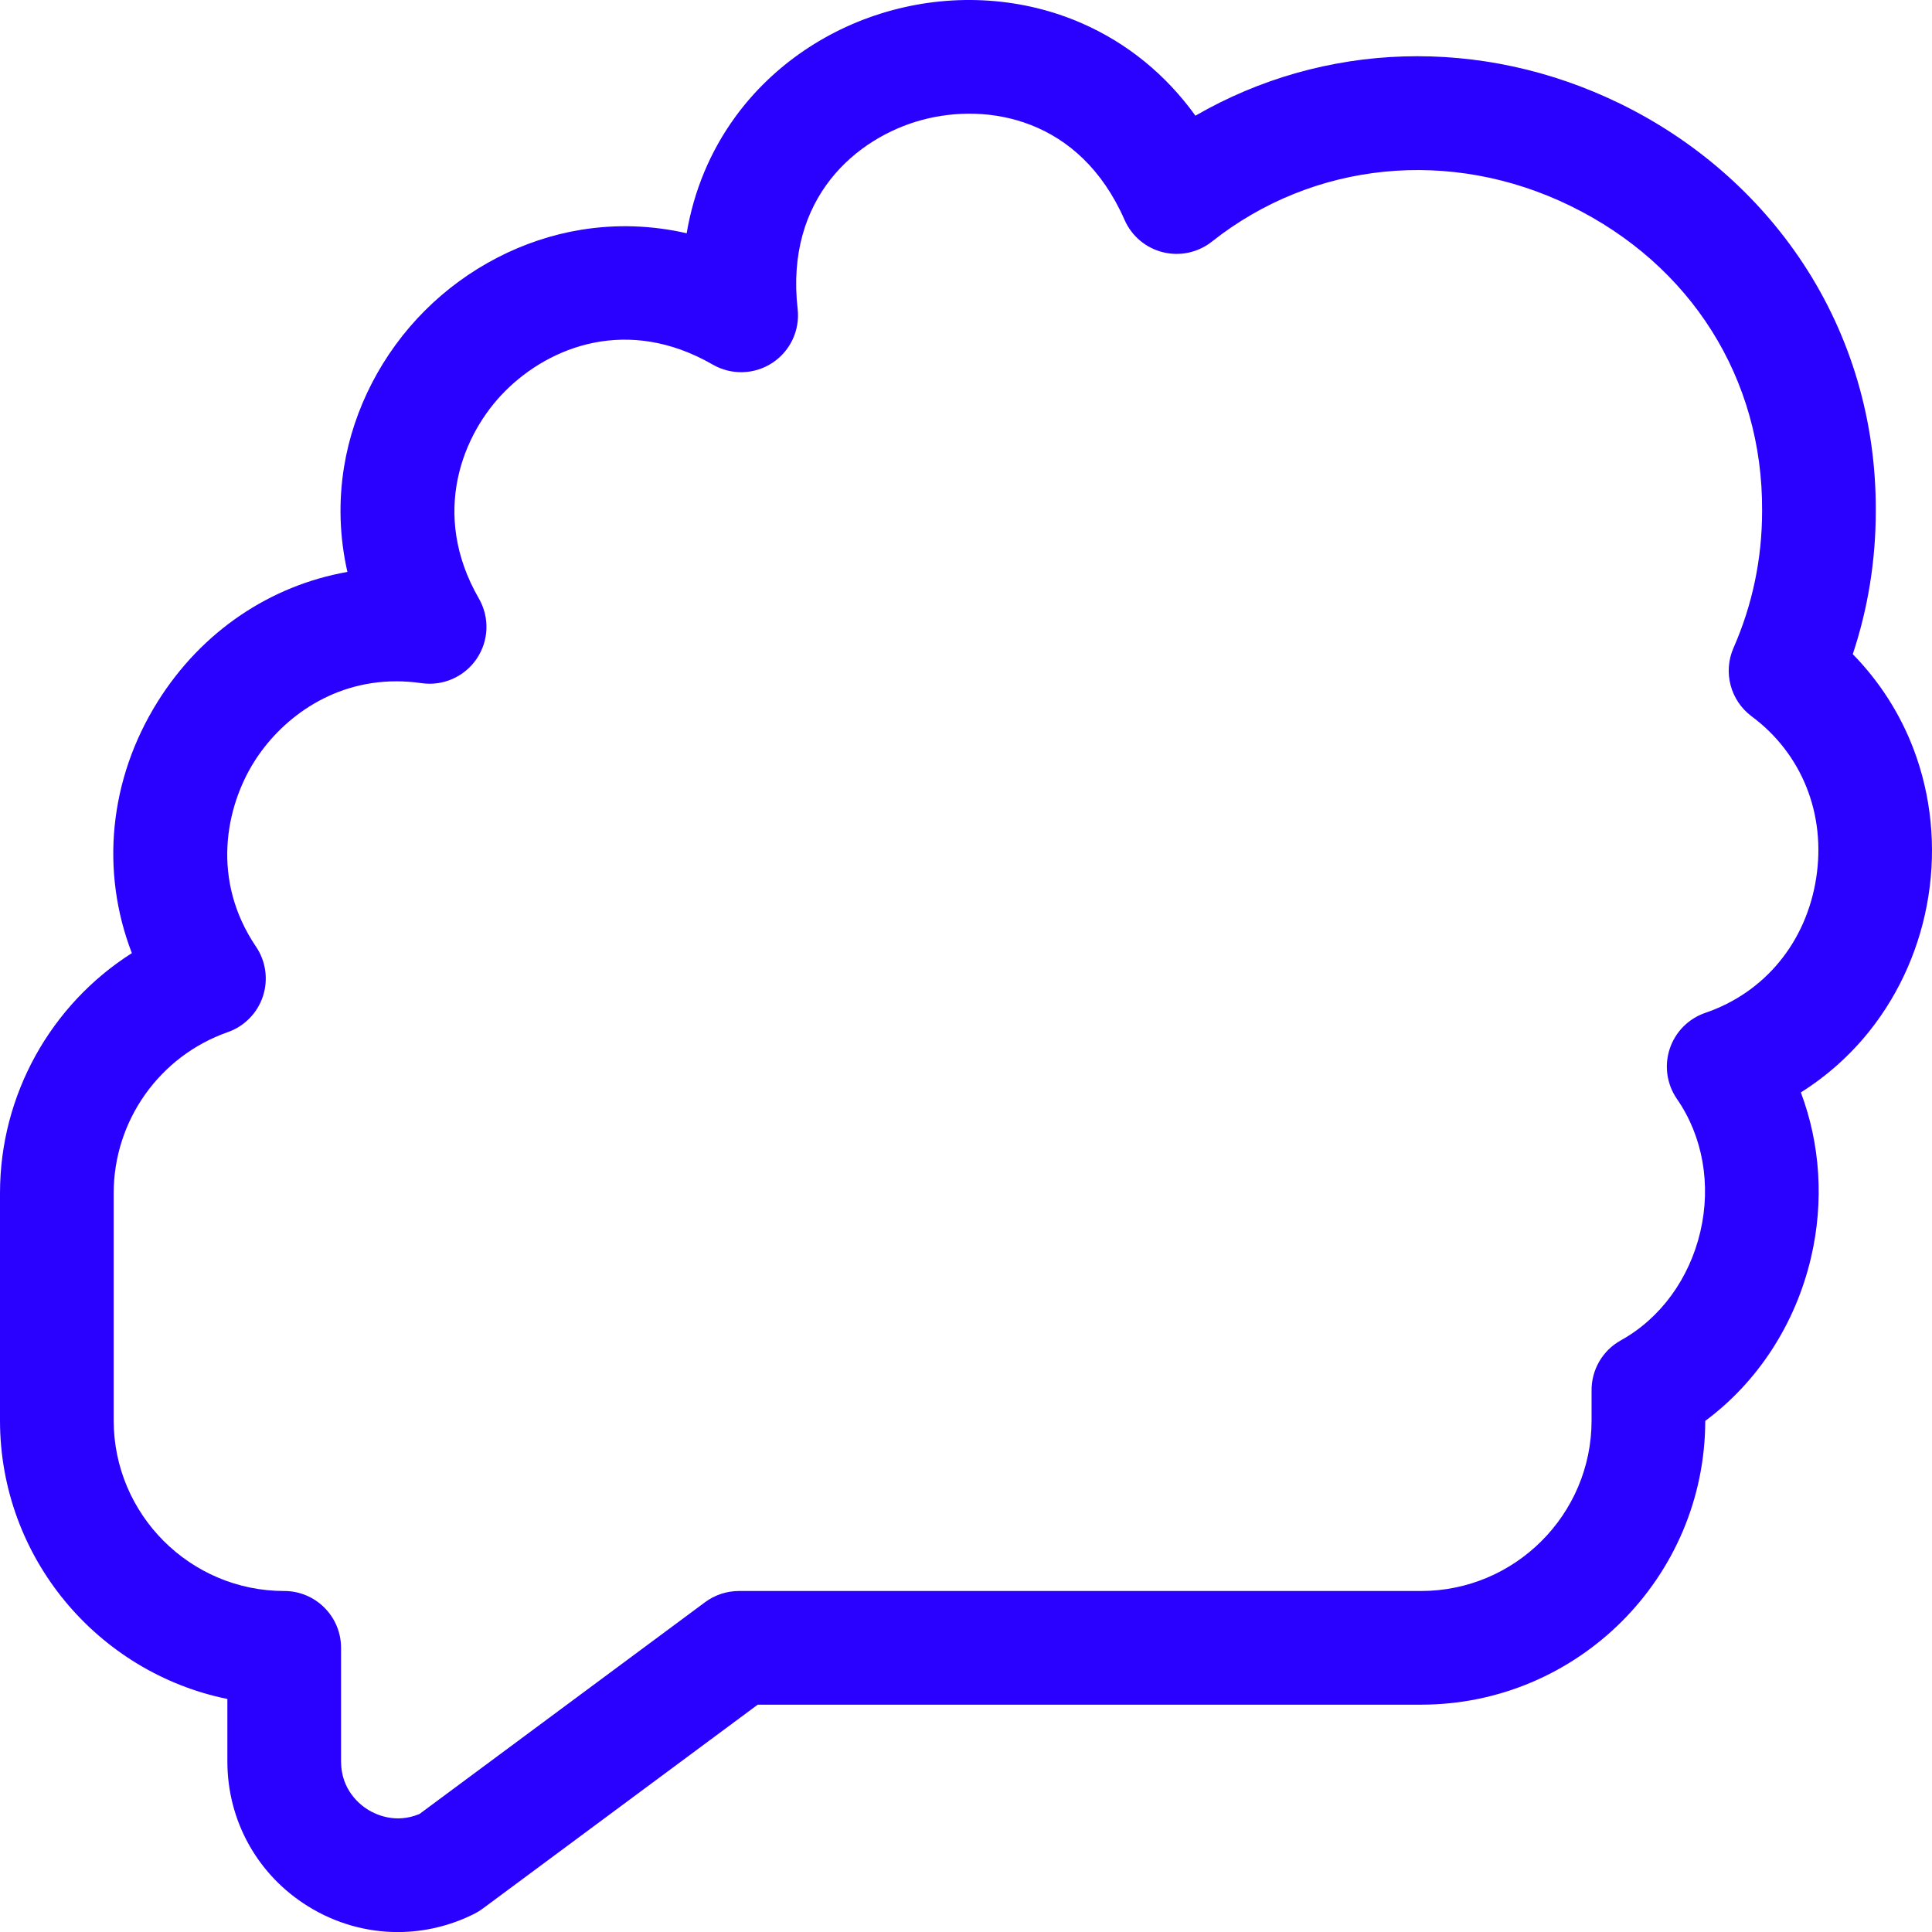
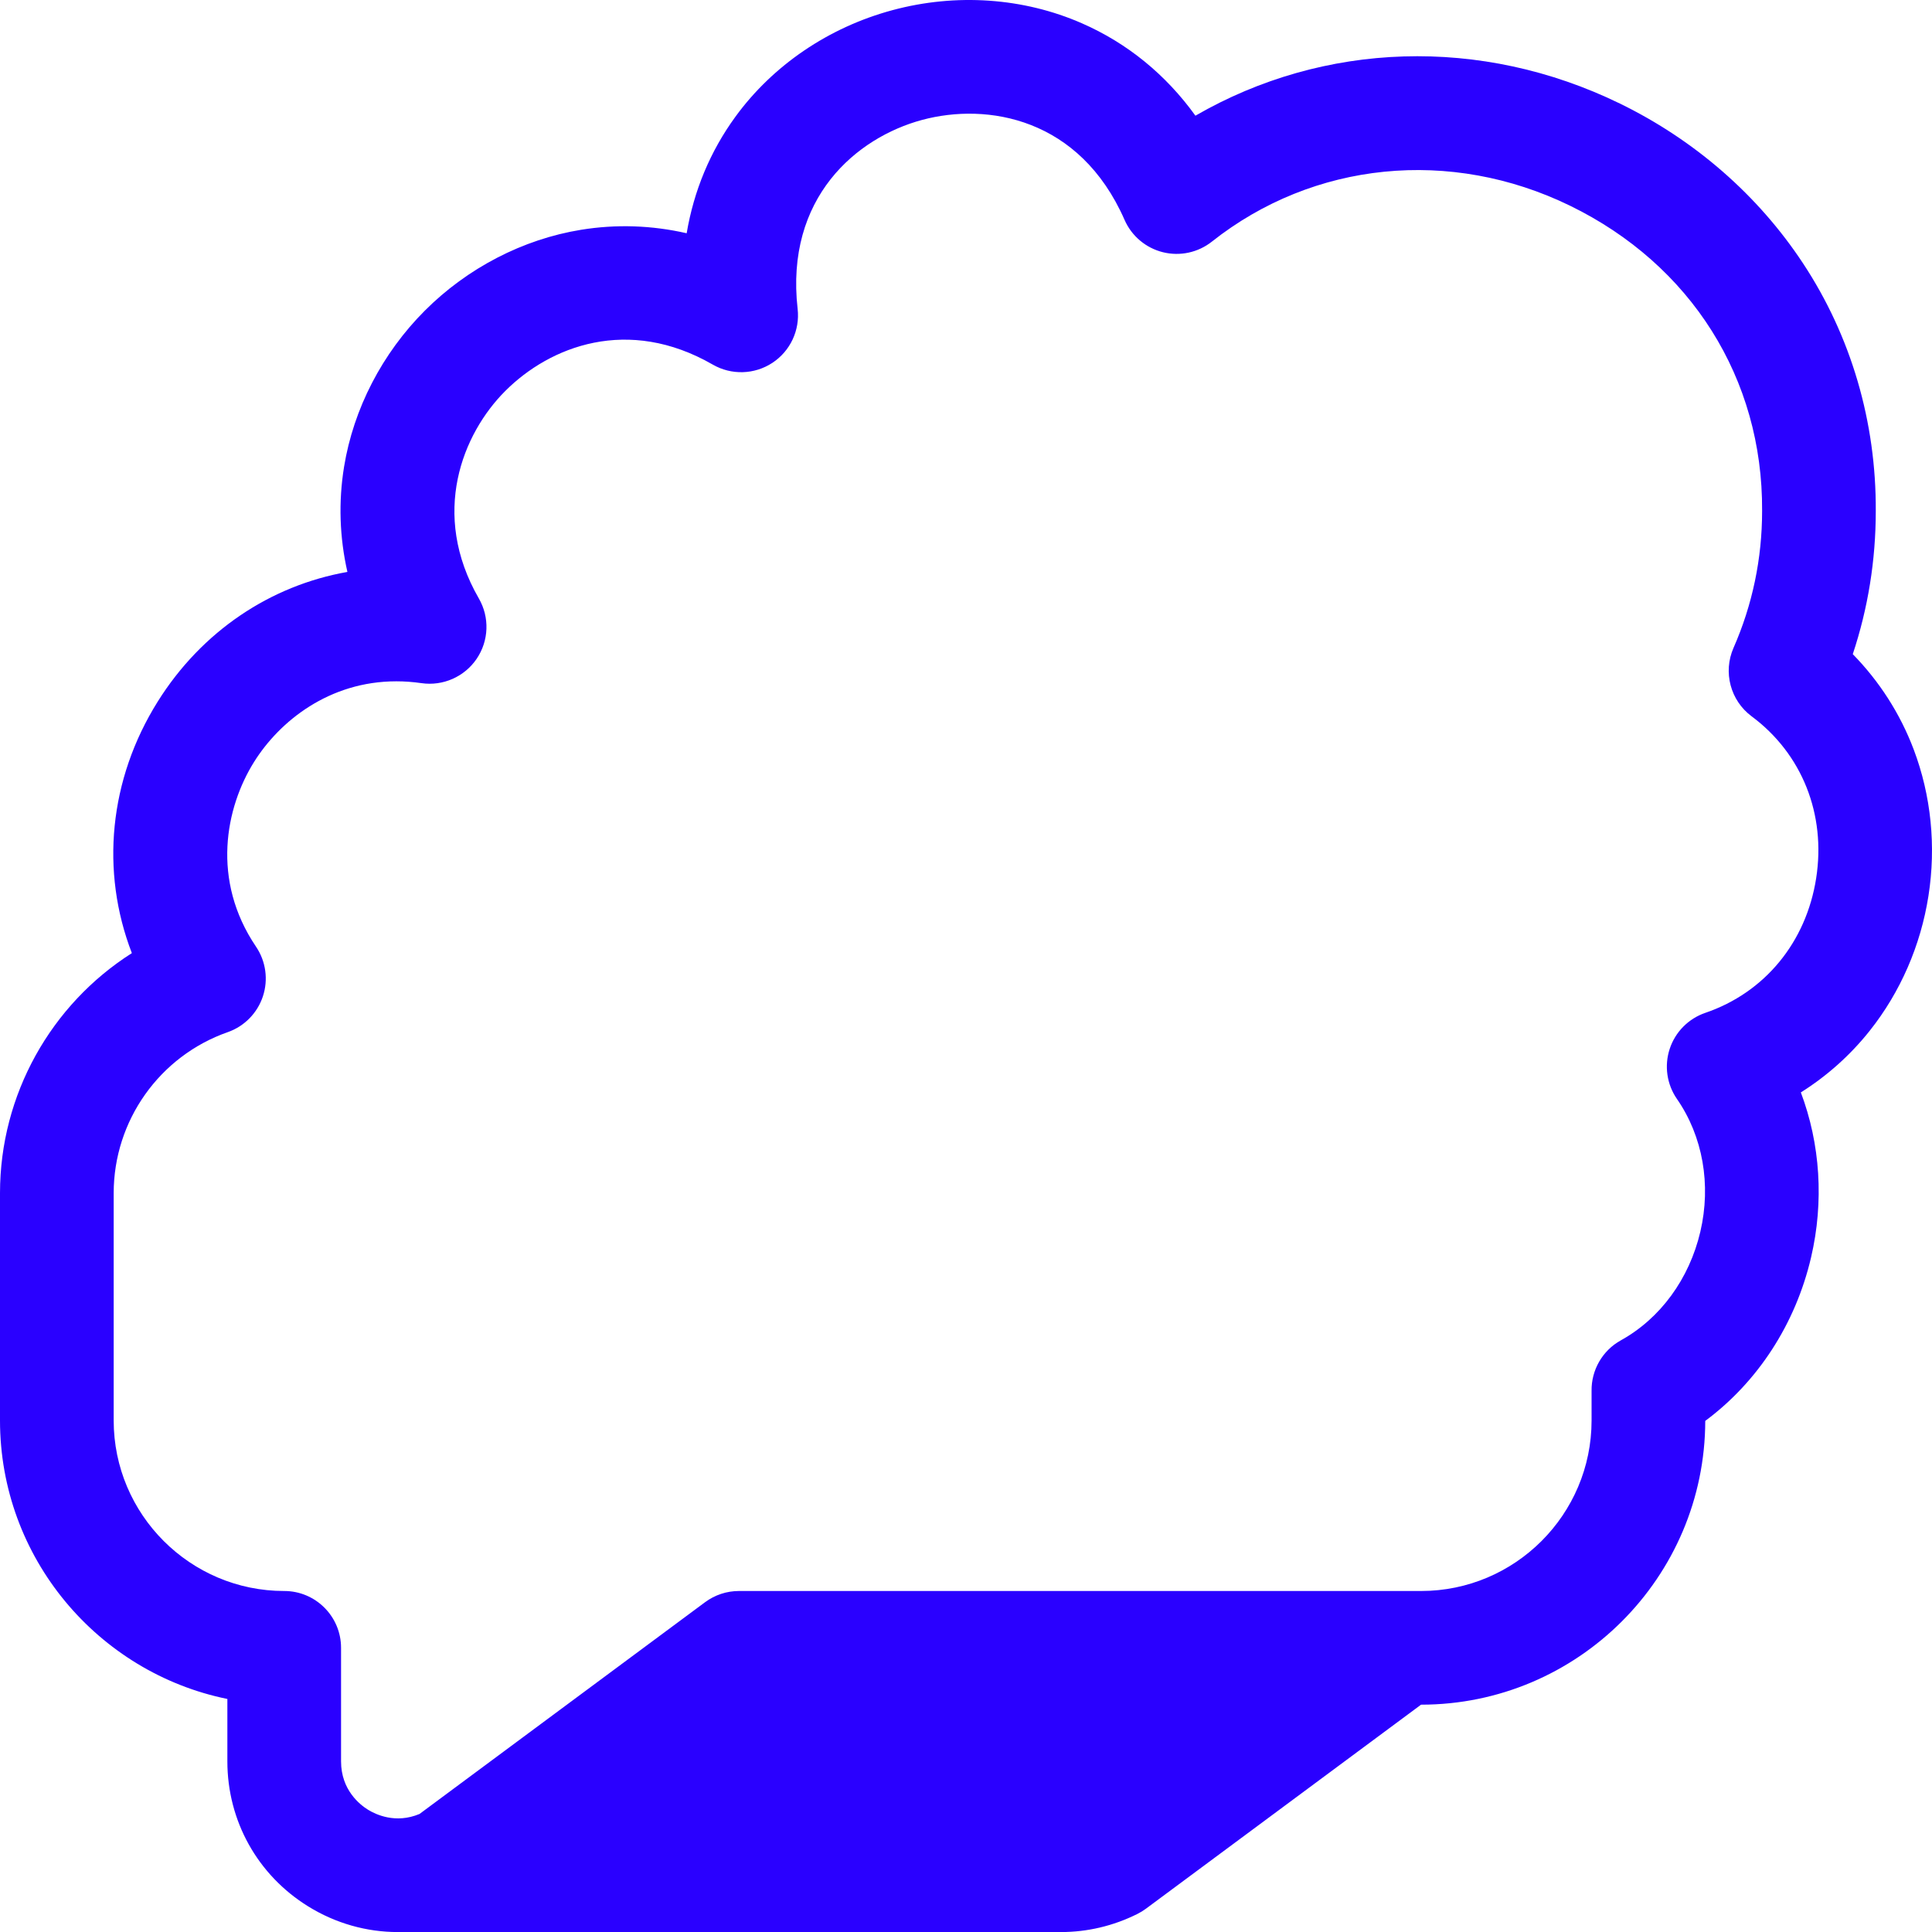
<svg xmlns="http://www.w3.org/2000/svg" id="uuid-9ff41b93-4077-46f4-81c2-55be17338d75" viewBox="0 0 849.726 849.751">
  <g id="uuid-7ceac437-4c72-426f-94d5-b5519bc932ac">
    <g id="uuid-223a6bfb-8a97-46d9-a362-73f9c8fd3dfa">
-       <path d="M174.96,849.751c-13.659,0-27.264-3.778-39.388-11.271-22.274-13.767-35.572-37.614-35.572-63.794v-27.451C43.016,735.619,0,685.111,0,624.746v-100c0-43.364,22.465-82.966,57.995-105.548-13.861-35.909-10.112-76.328,11.392-110.659,19.36-30.91,49.508-51.006,83.407-57-3.457-15.227-3.978-30.817-1.465-46.257,4.156-25.52,16.774-49.909,35.53-68.672,18.754-18.761,43.131-31.382,68.641-35.539,15.52-2.53,31.195-1.99,46.508,1.518,3.154-18.708,10.351-36.023,21.409-51.21,16.521-22.689,41.048-39.346,69.062-46.899,28.017-7.553,57.621-5.506,83.365,5.767,20.011,8.762,36.927,22.59,49.927,40.638,56.41-32.614,125.61-35.107,186.681-5.344,32.955,16.061,60.801,40.349,80.524,70.234,21.167,32.072,32.239,69.787,32.023,109.064-.009,21.607-3.405,42.682-10.114,62.871,11.732,11.984,20.861,26.219,26.8,41.93,7.66,20.267,9.904,42.524,6.488,64.368-3.416,21.849-12.35,42.366-25.836,59.336-8.523,10.725-18.763,19.864-30.291,27.118,8.534,22.67,10.232,47.998,4.481,72.619-6.839,29.276-23.48,54.756-46.527,71.853-.102,68.839-56.138,124.812-125,124.812h-291.741l-121.007,89.741c-1.169.866-2.411,1.629-3.713,2.279-10.67,5.336-22.144,7.984-33.579,7.984ZM174.3,299.654c-29.503,0-51.337,17.542-62.539,35.427-12.586,20.094-18.976,51.996.836,81.276,4.346,6.423,5.465,14.499,3.028,21.861-2.436,7.363-8.149,13.179-15.469,15.742-30,10.511-50.156,38.957-50.156,70.786v100c0,41.355,33.645,75,75,75,13.808,0,25,11.193,25,25v49.94c0,12.575,8.293,19.058,11.858,21.262,3.388,2.094,12.135,6.275,22.645,1.868l125.605-93.15c4.308-3.194,9.528-4.919,14.892-4.919h300c41.355,0,75-33.645,75-75,0,0,0-11.017-.001-13.027-.129-9.056,4.689-17.681,12.885-22.221,17.367-9.621,30.107-27.04,34.954-47.789,4.831-20.682,1.085-41.947-10.277-58.345-4.465-6.443-5.649-14.609-3.197-22.056,2.451-7.447,8.254-13.312,15.674-15.844,26.116-8.909,44.335-31.033,48.736-59.182,4.398-28.133-6.204-54.757-28.362-71.22-9.356-6.951-12.667-19.445-7.981-30.117,8.341-18.999,12.57-39.253,12.569-60.197v-.146c.337-58.042-31.234-108.18-84.453-134.116-52.53-25.602-112.897-19.555-157.539,15.782-6.074,4.808-14.032,6.528-21.551,4.659-7.518-1.87-13.744-7.119-16.857-14.213-19.694-44.868-60.308-51.722-89.102-43.959-28.704,7.739-60.249,34.151-54.687,83.118,1.065,9.374-3.237,18.55-11.126,23.726-7.891,5.175-18.021,5.468-26.194.759-37.275-21.475-71.587-8.088-91.269,11.601-18.794,18.801-33.111,53.985-11.612,91.269,4.781,8.292,4.409,18.586-.96,26.511-5.368,7.925-14.795,12.087-24.265,10.722-3.803-.548-7.502-.808-11.084-.808Z" fill="#2a00ff" stroke-width="0" />
+       <path d="M174.96,849.751c-13.659,0-27.264-3.778-39.388-11.271-22.274-13.767-35.572-37.614-35.572-63.794v-27.451C43.016,735.619,0,685.111,0,624.746v-100c0-43.364,22.465-82.966,57.995-105.548-13.861-35.909-10.112-76.328,11.392-110.659,19.36-30.91,49.508-51.006,83.407-57-3.457-15.227-3.978-30.817-1.465-46.257,4.156-25.52,16.774-49.909,35.53-68.672,18.754-18.761,43.131-31.382,68.641-35.539,15.52-2.53,31.195-1.99,46.508,1.518,3.154-18.708,10.351-36.023,21.409-51.21,16.521-22.689,41.048-39.346,69.062-46.899,28.017-7.553,57.621-5.506,83.365,5.767,20.011,8.762,36.927,22.59,49.927,40.638,56.41-32.614,125.61-35.107,186.681-5.344,32.955,16.061,60.801,40.349,80.524,70.234,21.167,32.072,32.239,69.787,32.023,109.064-.009,21.607-3.405,42.682-10.114,62.871,11.732,11.984,20.861,26.219,26.8,41.93,7.66,20.267,9.904,42.524,6.488,64.368-3.416,21.849-12.35,42.366-25.836,59.336-8.523,10.725-18.763,19.864-30.291,27.118,8.534,22.67,10.232,47.998,4.481,72.619-6.839,29.276-23.48,54.756-46.527,71.853-.102,68.839-56.138,124.812-125,124.812l-121.007,89.741c-1.169.866-2.411,1.629-3.713,2.279-10.67,5.336-22.144,7.984-33.579,7.984ZM174.3,299.654c-29.503,0-51.337,17.542-62.539,35.427-12.586,20.094-18.976,51.996.836,81.276,4.346,6.423,5.465,14.499,3.028,21.861-2.436,7.363-8.149,13.179-15.469,15.742-30,10.511-50.156,38.957-50.156,70.786v100c0,41.355,33.645,75,75,75,13.808,0,25,11.193,25,25v49.94c0,12.575,8.293,19.058,11.858,21.262,3.388,2.094,12.135,6.275,22.645,1.868l125.605-93.15c4.308-3.194,9.528-4.919,14.892-4.919h300c41.355,0,75-33.645,75-75,0,0,0-11.017-.001-13.027-.129-9.056,4.689-17.681,12.885-22.221,17.367-9.621,30.107-27.04,34.954-47.789,4.831-20.682,1.085-41.947-10.277-58.345-4.465-6.443-5.649-14.609-3.197-22.056,2.451-7.447,8.254-13.312,15.674-15.844,26.116-8.909,44.335-31.033,48.736-59.182,4.398-28.133-6.204-54.757-28.362-71.22-9.356-6.951-12.667-19.445-7.981-30.117,8.341-18.999,12.57-39.253,12.569-60.197v-.146c.337-58.042-31.234-108.18-84.453-134.116-52.53-25.602-112.897-19.555-157.539,15.782-6.074,4.808-14.032,6.528-21.551,4.659-7.518-1.87-13.744-7.119-16.857-14.213-19.694-44.868-60.308-51.722-89.102-43.959-28.704,7.739-60.249,34.151-54.687,83.118,1.065,9.374-3.237,18.55-11.126,23.726-7.891,5.175-18.021,5.468-26.194.759-37.275-21.475-71.587-8.088-91.269,11.601-18.794,18.801-33.111,53.985-11.612,91.269,4.781,8.292,4.409,18.586-.96,26.511-5.368,7.925-14.795,12.087-24.265,10.722-3.803-.548-7.502-.808-11.084-.808Z" fill="#2a00ff" stroke-width="0" />
    </g>
  </g>
</svg>